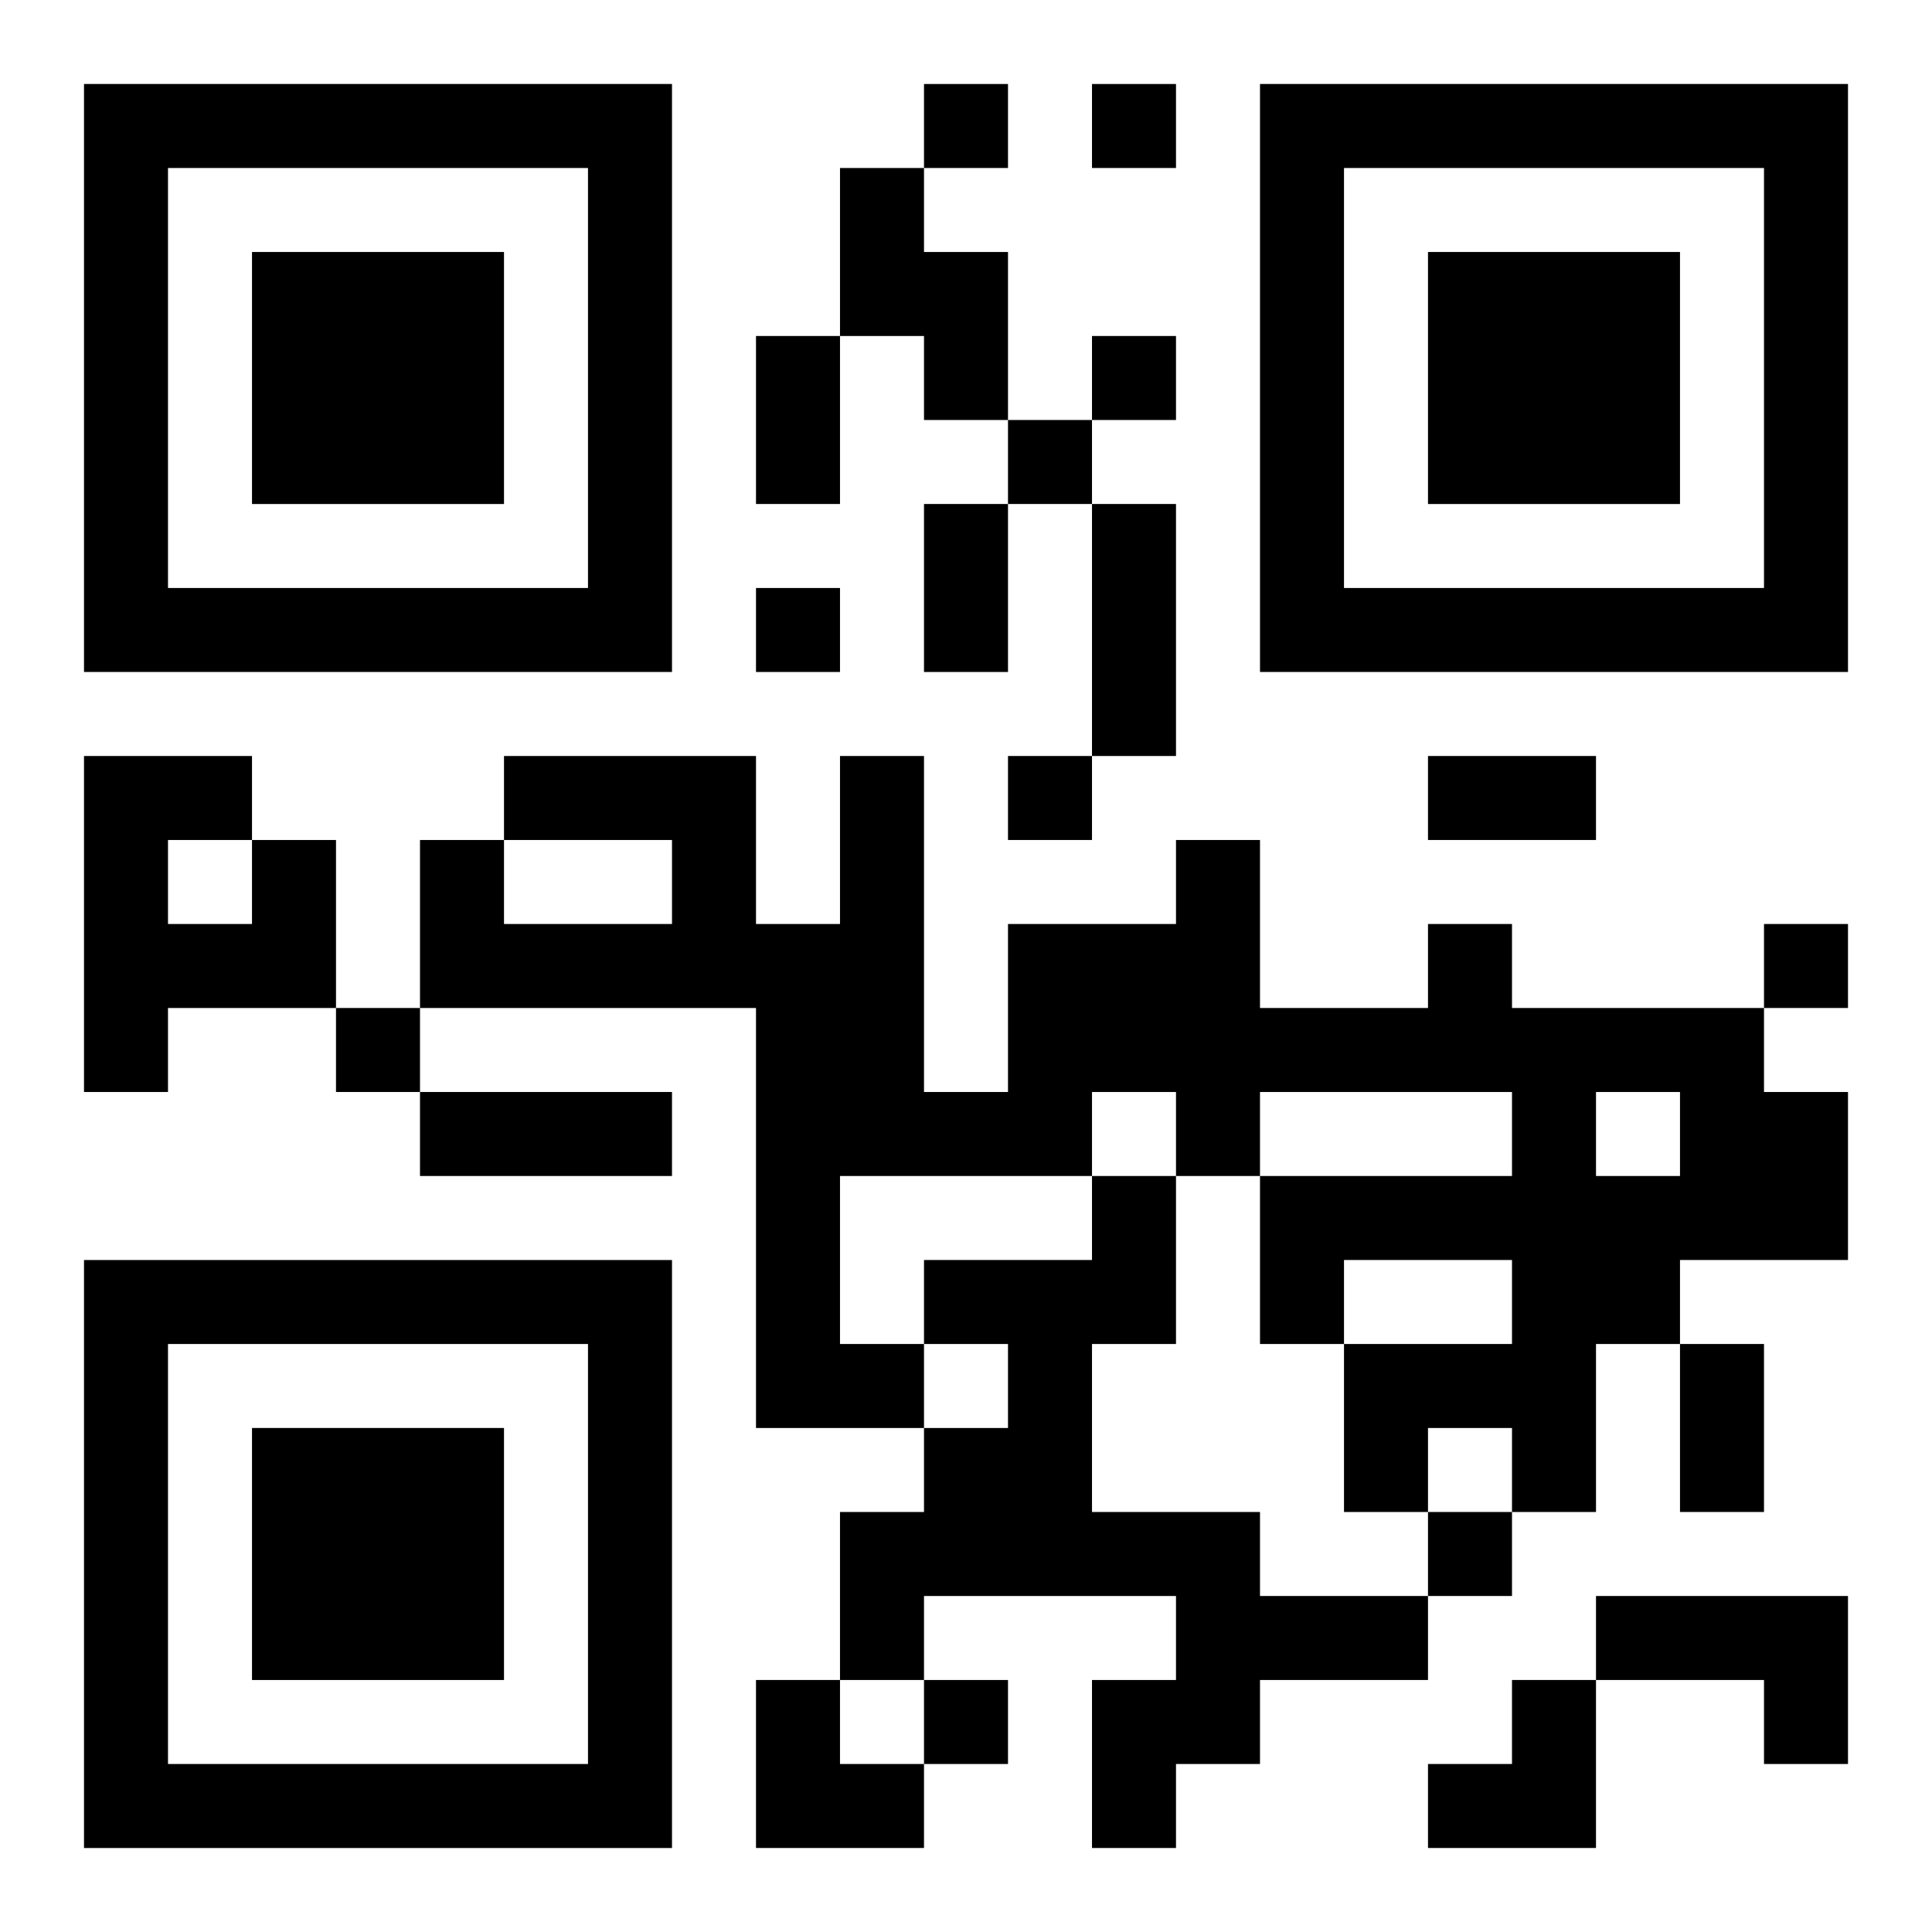
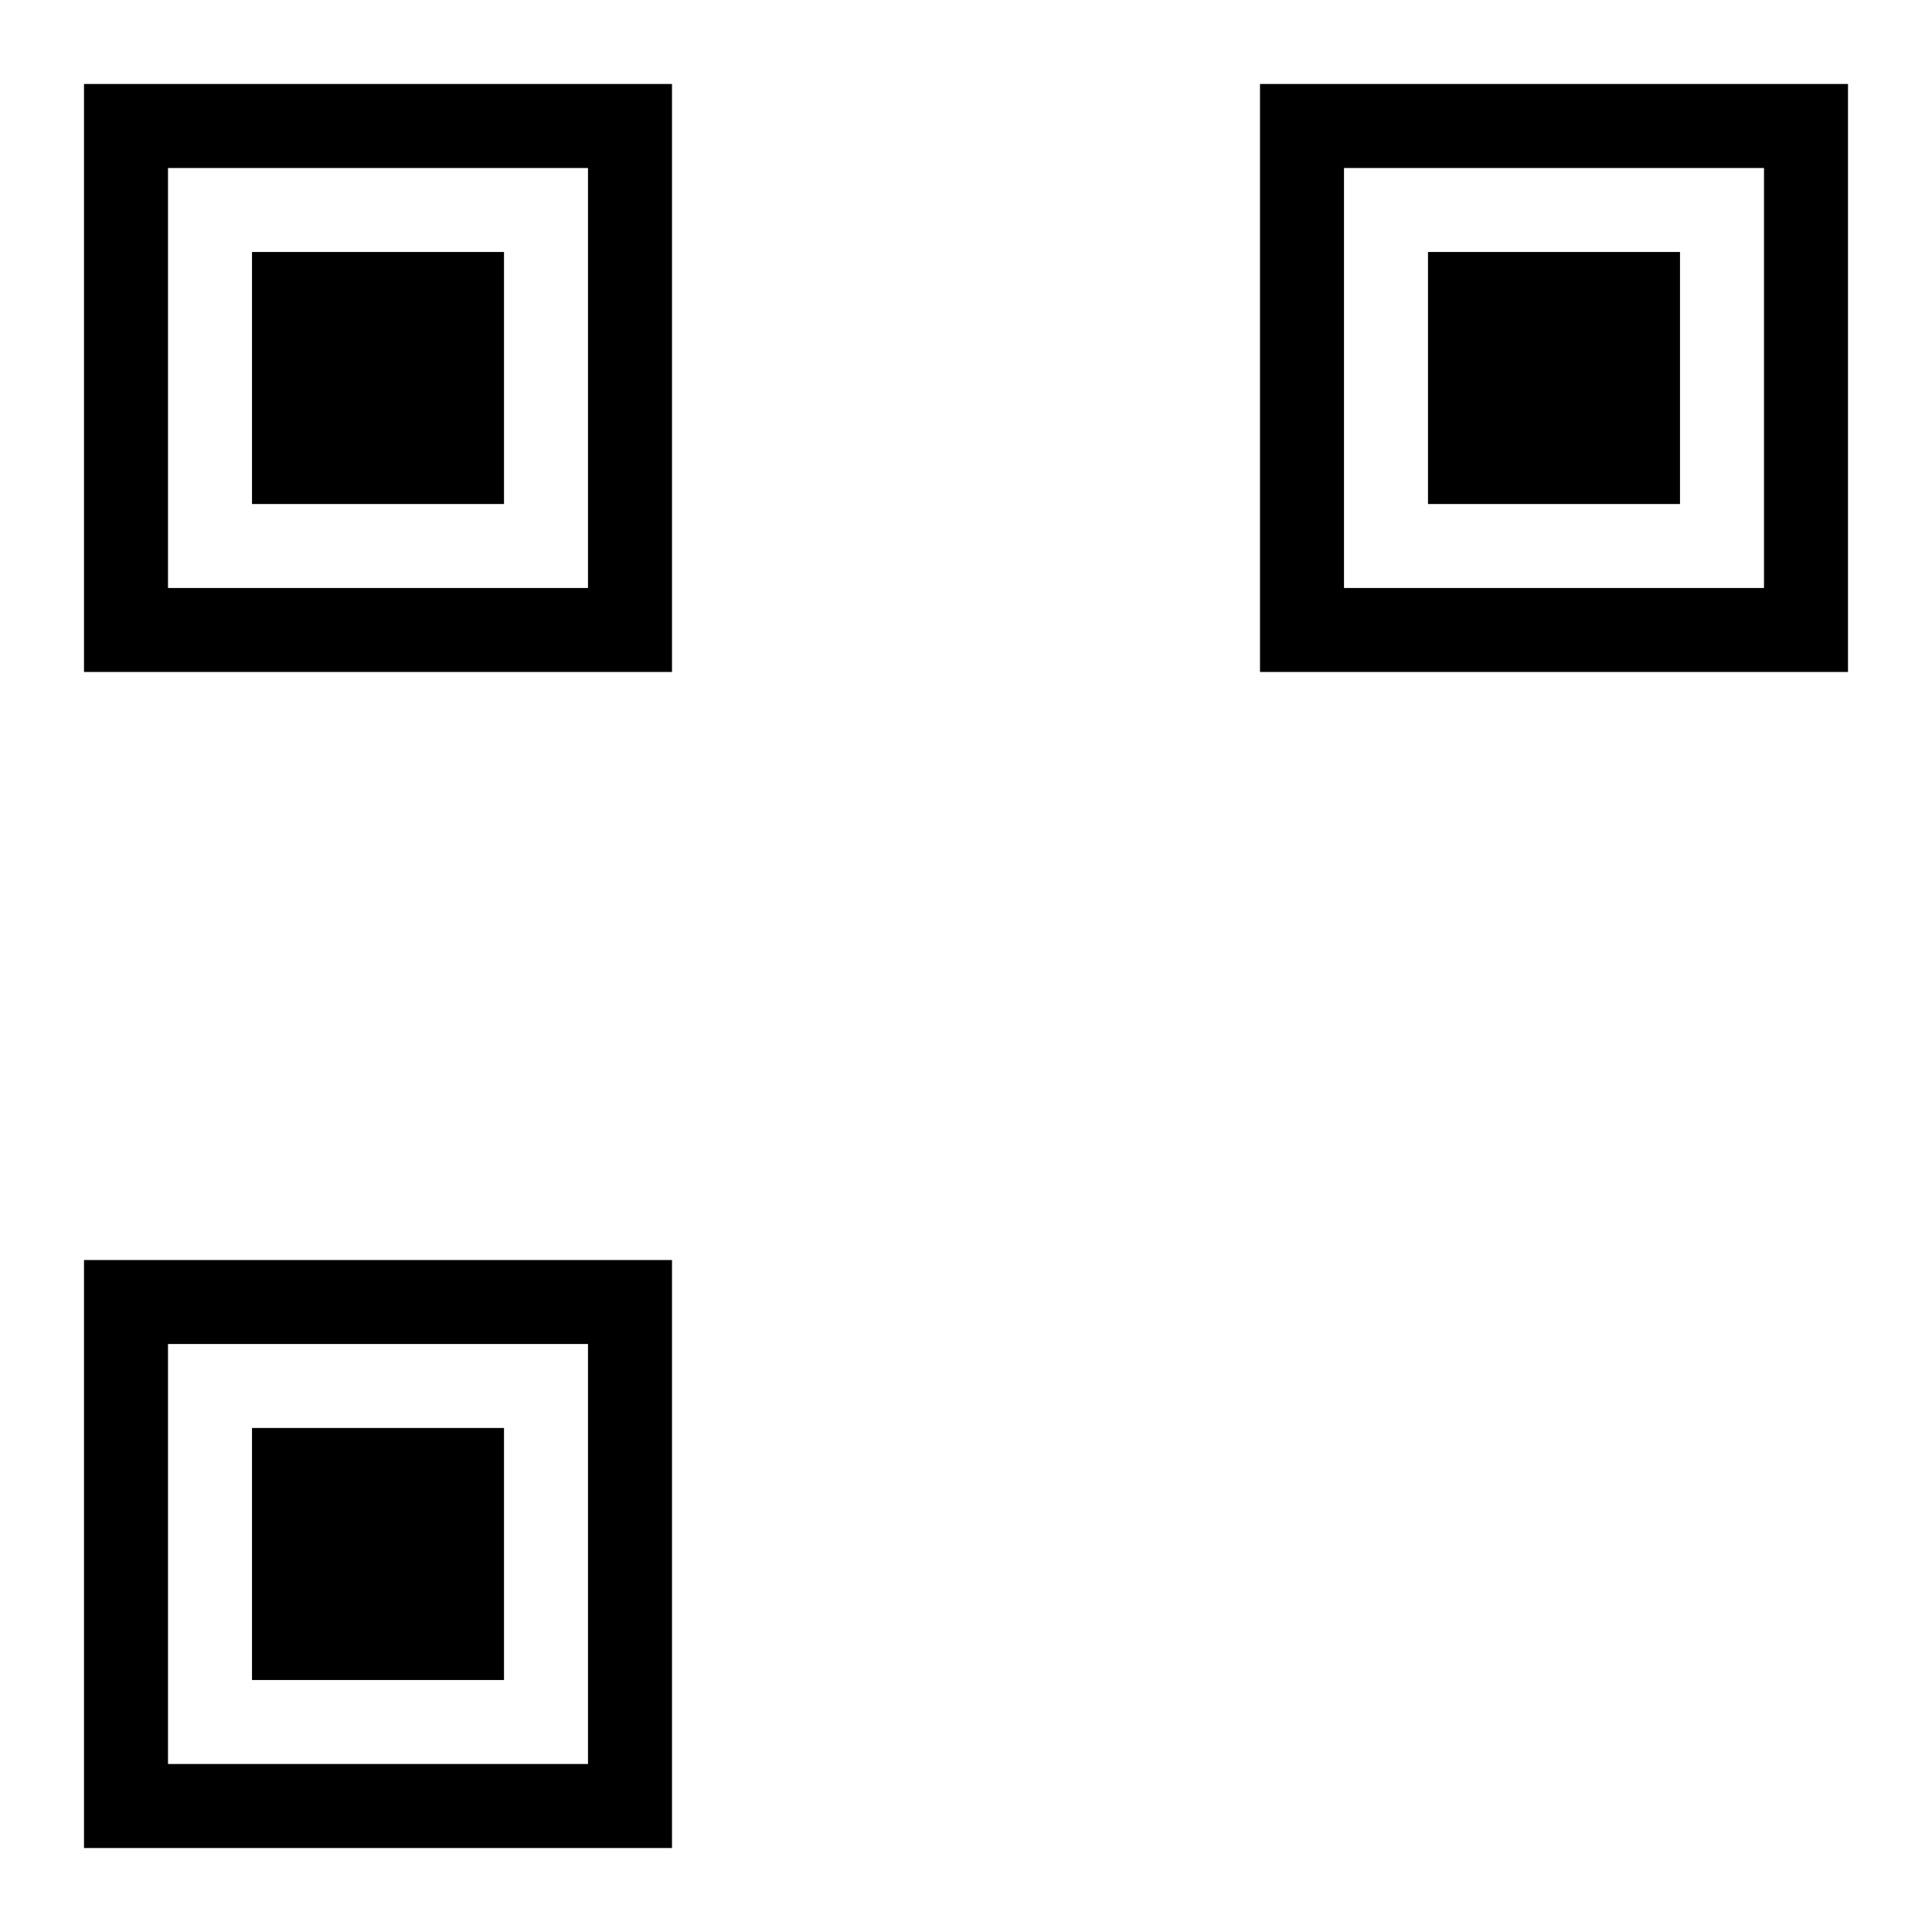
<svg xmlns="http://www.w3.org/2000/svg" xmlns:xlink="http://www.w3.org/1999/xlink" width="250" height="250" baseProfile="full" version="1.1" viewBox="-1 -1 23 23">
  <symbol id="a">
    <path d="m0 7v7h7v-7h-7zm1 1h5v5h-5v-5zm1 1v3h3v-3h-3z" />
  </symbol>
  <use y="-7" xlink:href="#a" />
  <use y="7" xlink:href="#a" />
  <use x="14" y="-7" xlink:href="#a" />
-   <path d="m9 1h1v1h1v2h-1v-1h-1v-2m-7 8h1v2h-2v1h-1v-4h2v1m-1 0v1h1v-1h-1m15 1h1v1h3v1h1v2h-2v1h-1v2h-1v-1h-1v1h-1v-2h2v-1h-2v1h-1v-2h3v-1h-3v1h-1v-1h-1v1h-3v2h1v1h-2v-5h-4v-2h1v1h2v-1h-2v-1h3v2h1v-2h1v4h1v-2h2v-1h1v2h2v-1m2 2v1h1v-1h-1m-6 1h1v2h-1v2h2v1h2v1h-2v1h-1v1h-1v-2h1v-1h-3v1h-1v-2h1v-1h1v-1h-1v-1h2v-1m6 5h3v2h-1v-1h-2v-1m-8-18v1h1v-1h-1m2 0v1h1v-1h-1m0 3v1h1v-1h-1m-1 1v1h1v-1h-1m-3 2v1h1v-1h-1m3 2v1h1v-1h-1m9 2v1h1v-1h-1m-17 1v1h1v-1h-1m13 6v1h1v-1h-1m-6 2v1h1v-1h-1m-2-16h1v2h-1v-2m2 2h1v2h-1v-2m2 0h1v3h-1v-3m4 3h2v1h-2v-1m-12 4h3v1h-3v-1m15 3h1v2h-1v-2m-11 4h1v1h1v1h-2zm8 0m1 0h1v2h-2v-1h1z" />
</svg>